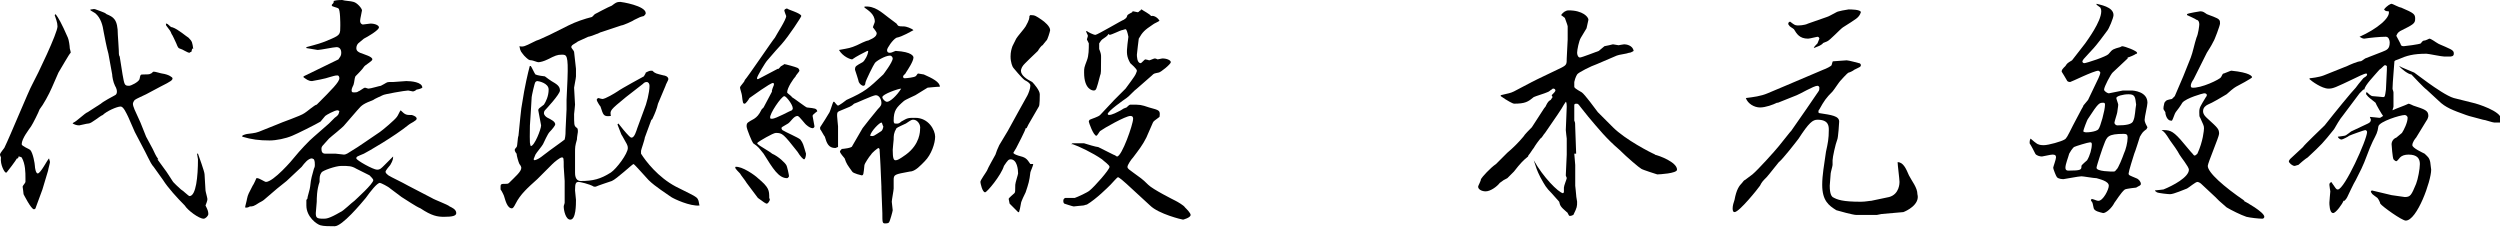
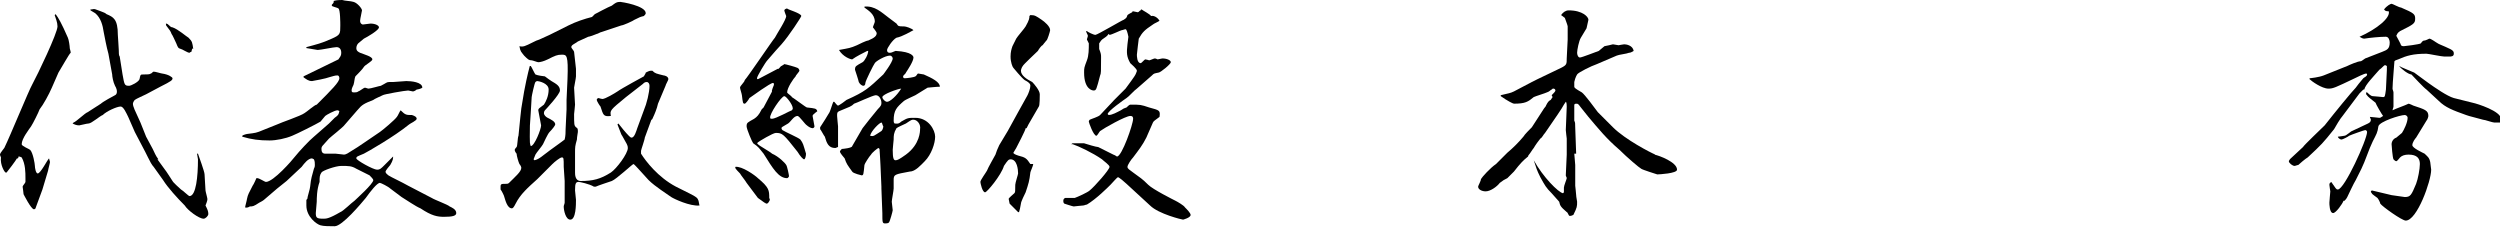
<svg xmlns="http://www.w3.org/2000/svg" version="1.1" id="レイヤー_1" x="0px" y="0px" width="265.2px" height="24.1px" viewBox="0 0 265.2 24.1" style="enable-background:new 0 0 265.2 24.1;" xml:space="preserve">
  <g>
    <path d="M6.2,7.7L5.5,9.3c-0.3,0.7-0.9,1.8-1.3,2.3c-0.1,0.3-0.7,1.5-0.9,1.8c-0.2,0.3-1,1.3-1,1.9c0,0.2,0.8,0.5,0.9,0.6   c0.3,0.3,0.5,1.5,0.5,1.7c0,0.2,0.1,0.8,0.3,0.8c0.3,0,1-1.4,1.2-1.6c0.1,0.3,0.1,0.4,0.1,0.4c0,0.1-0.2,0.8-0.2,0.9l-0.6,2   c-0.1,0.3-0.6,1.6-0.7,1.9c0,0.1-0.1,0.2-0.2,0.2c-0.3,0-1.1-1.6-1.1-1.6c0-0.1-0.1-0.8-0.1-0.8c0-0.1,0.3-0.4,0.3-0.5   c0-0.1,0-0.2,0-0.4c0-0.6,0-1.5-0.4-2.2c0,0-0.2-0.1-0.3-0.1S2,16.7,1.9,16.8H1.8c-0.1,0.2-1,1.4-1.1,1.5c0,0,0,0-0.1,0   S0,17.5,0.1,16.7C0,16.5,0,16.4,0,16.4c0-0.2,0.5-0.7,0.5-0.8C1,14.6,3.1,9.5,3.4,9C4,7.9,6.1,3.5,6.1,2.8c0-0.4-0.2-0.9-0.3-1.2   l0.1-0.1C6.2,1.9,6.5,2.4,7.2,4c0.1,0.2,0.2,0.9,0.2,1.1H7.4c0,0.1,0.1,0.3,0.1,0.5C7.4,5.6,6.4,7.4,6.2,7.7z M21.6,23.2   c-0.5,0-1.7-0.9-2-1.4c-0.8-0.8-1.8-1.9-2.3-2.7l-1-1.4c-0.2-0.2-0.4-0.6-0.6-1l-0.3-0.6L14.3,14c-0.1-0.2-0.6-1.4-0.7-1.6   c-0.2-0.4-0.5-1.1-0.8-1.1c-0.4,0-1.5,0.5-1.9,0.9c-0.3,0.1-1.2,0.9-1.5,0.9c-0.2,0-0.9,0.2-1,0.2c-0.3,0-0.5-0.1-0.7-0.2l0.1-0.1   c0.3-0.1,1.2-1,1.5-1.1l1.4-0.9c0.2-0.2,1.3-0.8,1.5-0.9c0.2-0.1,0.2-0.3,0.2-0.4c0-0.3-0.2-0.6-0.2-0.6c-0.2-0.4-0.3-1-0.3-1.2   l-0.4-2.2C11.3,5,11.1,3.9,11,3.4c-0.1-0.7-0.3-1.5-0.9-2L9.6,1.1V1L9.7,1c0.4-0.1,0.4,0,1,0.2c0.3,0.1,0.5,0.2,0.6,0.3   c0.7,0.3,1.2,0.5,1.2,2.2c0,0.2,0.1,1.3,0.1,1.6c0,0.3,0,0.6,0.1,0.7L13,7.9c0.2,1.1,0.2,1.2,0.7,1.2c0.2,0,1-0.4,1.1-0.7   c0.1-0.5,0.1-0.5,0.4-0.5c0.4,0,0.7,0,0.8-0.1c0.1,0,0.2-0.2,0.3-0.2c0.2,0,0.8,0.2,0.9,0.2c0.7,0.1,1.1,0.4,1.1,0.5   c0,0.2-0.1,0.3-1.3,0.9L15.5,10c-0.2,0.1-1.1,0.5-1.2,0.6c-0.1,0.1-0.2,0.3-0.2,0.4c0,0.3,0.2,0.7,0.8,2l0.6,1.5   c0.1,0.2,0.6,1.1,0.7,1.3c0.2,0.4,0.3,0.7,0.6,1.1h-0.1l0.8,1.1c0.1,0.1,0.6,0.9,0.8,1.2c0.1,0.2,0.8,0.8,0.9,0.9   c0.2,0.1,0.8,0.7,0.9,0.7c0.7,0,0.9-2.1,0.9-3.9c0-0.1-0.1-0.5-0.1-0.6H21c0.1,0.3,0.7,1.9,0.7,2.2c0,0.2,0.1,1.5,0.1,1.7   c0,0.1,0.2,0.8,0.2,0.9c0,0.1,0,0.2-0.2,0.7c0.2,0.4,0.3,0.6,0.3,0.9C22.1,22.9,21.8,23.2,21.6,23.2z M20.3,5.5   c-0.1,0-0.2,0.1-0.2,0.1c-0.2,0-0.8-0.4-0.9-0.4c-0.3-0.1-0.3-0.1-0.5-0.6c-0.1-0.2-0.4-0.9-0.5-1c-0.1-0.3-0.2-0.4-0.5-0.8   c-0.1-0.1-0.1-0.2-0.1-0.3c0.3,0,0.4,0.4,0.7,0.4c0.6,0.2,1.5,1,1.7,1.1c0.4,0.4,0.4,0.5,0.5,1.2C20.4,5.1,20.4,5.1,20.3,5.5z" />
    <path d="M45.8,21c0.3,0.2,1.7,0.7,1.9,0.9c0.2,0.1,0.7,0.3,0.7,0.7c0,0.3-0.4,0.4-1.3,0.4c-0.7,0-1.3-0.1-2.5-0.9   c-0.5-0.2-1.5-0.9-2-1.2L41.4,20c-0.2-0.2-1-0.6-1.1-0.6c-0.3,0-1,0.9-1.5,1.6c-0.5,0.6-2.5,3-3.3,3c-0.5,0-1.2,0-1.5-0.1   c-0.4-0.1-1.5-0.9-1.5-2.1c0-0.3,0-0.4,0-0.6l0.1-0.1c0-0.2,0.3-1.1,0.3-1.3c0.1-1,0.2-1.1,0.4-1.9c0.1-0.2,0.1-0.3,0.1-0.4   c0-0.2,0-0.4-0.1-0.6c0,0-0.2-0.1-0.2-0.1c-0.4,0-0.8,0.5-1.1,0.9c-0.1,0.1-1.4,1.3-1.6,1.5c-0.9,0.7-1,0.8-2.4,2   c0,0-0.1,0.1-0.5,0.3c-0.6,0.4-0.7,0.4-1,0.4C26.2,22.1,26,22,26,22c0-0.1,0.2-0.8,0.2-0.9c0.1-0.5,0.2-0.6,0.6-1.4   c0.1-0.1,0.4-0.8,0.4-0.8c0.1,0,0.1,0,0.1,0c0.2,0,0.8,0.4,0.9,0.4c0.8,0,2.8-2.3,3.1-2.7c0.4-0.5,1.5-1.7,2-2.1l1.6-1.4   c0.1-0.1,0.5-0.5,0.6-0.6c0.4-0.3,0.4-0.3,0.5-0.7c0,0-0.1-0.1-0.2-0.1c-0.3,0-1.2,0.5-1.3,0.6c-0.1,0.1-0.4,0.5-0.5,0.6   c-0.5,0.3-2.5,1.3-3,1.5c-0.7,0.3-1.7,0.5-2.4,0.5c-1.1,0-1.9-0.1-2.9-0.4v-0.1c0.1-0.1,0.5-0.2,0.6-0.2c0.8-0.1,0.9-0.1,1.6-0.4   l1.5-0.6c0.4-0.2,2.5-0.9,2.9-1.2c0.2-0.1,1.1-0.9,1.3-0.9C35.2,9.5,36,8.7,36,8.3C36,8.1,35.9,8,35.8,8c-0.3,0-0.5,0.1-0.9,0.2   c-0.2,0.1-1.7,0.4-1.8,0.4c-0.4,0-0.6-0.2-0.9-0.4l0-0.1l3.7-1.8c0.1-0.2,0.3-0.3,0.3-0.7c0-0.4-0.2-0.6-0.5-0.6   c-0.3,0-1.7,0.3-2,0.3c-0.1,0-0.5-0.1-1.2-0.2l0-0.1c1.1-0.3,1.6-0.4,2.7-0.9c0.9-0.4,0.9-0.5,0.9-1.4c0-0.2,0-1.7-0.2-1.8   c-0.1-0.1-0.7-0.2-0.7-0.3c0,0,0-0.1,0-0.1c0.2-0.2,0.2-0.2,0.2-0.4C35.7,0,36.1,0,36.3,0c0.3,0.1,0.9,0.1,1.2,0.2   c0.4,0.1,0.9,0.7,0.9,0.9c0,0.1-0.2,0.9-0.2,1.1c0,0.3,0.2,0.4,0.3,0.4s0.7-0.1,0.8-0.1c0.5,0,0.9,0.2,0.9,0.4c0,0.3-1.2,1-1.6,1.2   c-0.1,0.1-0.5,0.4-0.6,0.5c-0.1,0.1-0.2,0.3-0.2,0.5c0,0.3,0.2,0.4,0.4,0.5c0.5,0.2,1.3,0.4,1.3,0.7c0,0.2-0.8,0.6-0.9,0.8   c-0.1,0.2-0.8,0.9-0.9,1c-0.1,0.2-0.1,0.6-0.2,0.9c-0.2,0.4-0.2,0.5-0.2,0.6c0,0.2,0.1,0.2,0.3,0.2c0.1,0,0.3,0,0.4-0.1   c0.1,0,0.6-0.4,0.7-0.4s0.3,0.1,0.4,0.1c0.2,0,1.2-0.3,1.3-0.3C41,8.8,41,8.7,41.3,8.7c0.1,0,0.4,0,0.4,0c0.2,0,1.2-0.1,1.4-0.1   c0.5,0,1.7,0.1,1.7,0.7c-0.1,0.1-0.5,0.2-0.6,0.2c-0.1,0.1-0.3,0.2-0.4,0.2c-0.1,0-0.4-0.1-0.5-0.1c-0.3,0-2.6,0.4-2.7,0.5   c-0.2,0.1-0.9,0.4-1,0.5c-1,0.4-1.2,0.5-1.7,1.1l-1.3,1.5c-0.2,0.3-1.5,1.3-1.7,1.5c-0.7,0.8-0.8,0.8-0.8,1.1   c0,0.3,0.1,0.5,0.4,0.5c0.2,0,1,0,1.1,0c0.1,0,0.8,0.1,0.9,0.1c0.2,0,0.5-0.2,0.8-0.4c1-0.6,1.2-0.8,3-2c0.3-0.2,1.6-1.3,1.8-1.6   c0.1-0.1,0.3-0.6,0.4-0.7c0.5,0.5,0.6,0.5,1.2,0.5c0.3,0.1,0.5,0.2,0.5,0.4c0,0.2-0.7,0.5-0.8,0.6c-1.6,1.3-4.4,2.9-4.8,3.1   c-0.7,0.3-0.8,0.3-0.8,0.5s1.8,1.2,2.2,1.2c0.3,0,0.4-0.1,0.8-0.5c0.3-0.3,0.8-0.8,0.9-0.9c0,0.2,0,0.4-0.3,0.9   c-0.1,0.1-0.5,0.6-0.5,0.7c0,0.2,0.2,0.3,0.3,0.4c0.3,0.2,1.4,0.7,2.1,1.1L45.8,21z M37.8,17.9c-0.5-0.3-0.8-0.3-1.6-0.3   c-0.6,0-2,0.5-2.1,0.7c-0.2,0.3-0.2,0.5-0.2,1c-0.3,0.8-0.3,1.8-0.3,2.1c0,0.2-0.1,1-0.1,1.2c0,0.5,0.1,0.6,0.8,0.6   c0.3,0,0.6,0,1.8-0.7c0.3-0.1,1.2-1,1.5-1.2c0.2-0.2,2-1.8,2-2.2c0-0.1-0.3-0.4-0.4-0.5L37.8,17.9z" />
    <path d="M71.2,20.9c-0.4-0.3-1.7-1.1-2.4-1.8c-0.3-0.3-1.5-1.7-1.6-1.7c-0.1,0-1.8,1.6-2.3,1.8c-0.3,0.1-1.5,0.5-1.7,0.6h-0.2   c-0.5-0.3-1.5-0.5-1.6-0.5c-0.3,0-0.4,0.1-0.4,0.9c0,0.2,0.1,0.8,0.1,1c0,0.5,0,2.1-0.6,2.1c-0.5,0-0.7-1-0.7-1.4   c0-0.1,0.1-0.3,0.1-0.4l0-2.3c0-0.2-0.1-1.3-0.1-1.5c0-0.9,0-1-0.2-1c-0.2,0-0.8,0.5-1,0.7L57,19c-1,0.9-1.8,1.6-2.3,2.6   c-0.2,0.4-0.3,0.5-0.4,0.5c-0.5,0-0.7-0.9-0.8-1.2c0-0.1-0.3-0.7-0.4-0.8c0-0.1,0-0.2,0-0.3c0-0.3,0.1-0.3,0.6-0.3   c0.1,0,0.2,0,0.3-0.1c0.7-0.7,1.3-1.2,1.3-1.6c0-0.1-0.1-0.3-0.2-0.4c-0.1-0.2-0.3-0.9-0.3-1.1c-0.1-0.1-0.2-0.3-0.2-0.4   c0-0.1,0.2-0.3,0.2-0.3c0.1-0.1,0.1-1,0.2-1.2l0.2-2l0.1-0.9l0.3-1.8c0-0.1,0.4-2,0.6-2.7l0.1,0c0.1,0.1,0.4,0.8,0.5,0.9   c0.2,0.1,0.9,0.2,1,0.2c0.1,0.1,0.7,0.5,0.7,0.5c0.5,0.3,0.9,0.5,0.9,1c0,0.4-1.5,2-1.5,2c-0.1,0.1-0.2,0.2-0.2,0.4   c0,0.2,0.2,0.4,0.4,0.5c0.4,0.2,0.8,0.4,0.8,0.7c0,0.1-0.3,0.5-0.6,0.8c-0.2,0.2-0.6,1.1-0.7,1.3c-0.1,0.2-0.7,0.9-0.8,1.1   l-0.2,0.5l0.1,0.1c0.5-0.1,1-0.6,1.3-0.8c0.1-0.1,1.8-1.3,1.9-1.4C60,14.4,60,14,60,13.7l0.1-2.1l0-1l0.1-2.2   c0.1-2.6-0.1-2.6-0.6-2.6c-0.5,0-0.7,0.1-1.5,0.5c-0.4,0.2-0.8,0.3-1,0.3c-0.1,0-0.6-0.2-0.7-0.2c-0.3,0-0.4-0.1-0.8-0.5   c-0.3-0.4-0.4-0.4-0.5-1c0.4,0.1,0.6,0,1.4-0.4c0.4-0.2,0.4-0.2,0.7-0.3c0.2-0.1,0.9-0.4,1.1-0.5l2-1c0.8-0.4,1.7-0.7,2.5-0.9   c0,0,0.2-0.2,0.3-0.3c0,0,1.5-0.8,1.8-0.9c0.4-0.3,0.5-0.4,0.9-0.4c0.1,0,2.7,0.4,2.7,1.2c0,0.1-0.1,0.2-0.2,0.3   c-0.4,0.1-0.4,0.1-1,0.4c-0.1,0.1-1.2,0.6-1.4,0.6l-2.1,0.7c-0.1,0-0.4,0.2-0.5,0.2c-0.2,0.1-0.8,0.3-0.9,0.3   c-0.2,0.1-0.9,0.4-1.1,0.5c-0.1,0.1-0.5,0.3-0.6,0.4c0,0-0.1,0.1-0.1,0.2c0,0.1,0.3,0.4,0.3,0.5s0.2,1.7,0.2,1.8c0,0.1,0,0.8,0,0.8   c0,0.2-0.2,1.1-0.2,1.2L61,11.1c0,0.2-0.1,0.9-0.1,1c0,1.1,0,1.2,0.2,1.4c0.2,0.1,0.2,0.2,0.2,0.5c0,0.1-0.1,0.5-0.1,0.8   c-0.2,0.7-0.2,0.8-0.2,1.4v2.1c0,0.2,0,0.9,0.6,0.9c1.3,0,2.1-0.2,3.2-0.9c0.6-0.4,1.8-2,1.8-2.6c0-0.3-0.1-0.4-0.6-1.3   c-0.1-0.1-0.1-0.2-0.5-1.2l0.1-0.1c0.3,0.4,0.8,1,1.1,1.3c0.1,0.1,0.2,0.2,0.3,0.2c0.3,0,0.5-0.7,0.6-1l0.7-1.9   c0.3-0.7,0.6-1.9,0.6-2.6c0-0.2-0.1-0.4-0.3-0.4c-0.2,0-0.3,0.1-0.4,0.2l-1.8,1.4c-1.7,1.4-1.7,1.4-1.6,2c-0.8,0.1-0.8-0.1-1.1-1   c-0.1-0.1-0.4-0.6-0.4-0.7s0.1-0.2,0.2-0.2c0,0,0.3,0.1,0.4,0.1c0.3,0,1.3-0.6,1.6-0.8c0.4-0.3,2.8-1.6,2.8-1.6   c0.1-0.2,0.2-0.3,0.2-0.4c0.4-0.2,0.4-0.2,0.7-0.2c0.3,0.3,0.4,0.3,1.2,0.5c0.1,0,0.5,0.1,0.5,0.4c0,0.1-0.3,0.6-0.3,0.7L69.8,11   c-0.1,0.5-0.4,1.2-0.5,1.4c-0.1,0.2-0.1,0.3-0.2,0.3l-0.7,1.9C68.4,14.8,68,15.9,68,16c0,0.1,0,0.2,0,0.3c0.5,0.8,1.8,2.5,3.7,3.5   l1.4,0.7c0.8,0.4,0.9,0.5,1,0.8l0.1,0.5C73.2,21.9,71.5,21.1,71.2,20.9z M57,8.6c-0.1,0-0.2,0.1-0.2,0.1c-0.1,0.1-0.4,1.5-0.4,1.6   L56.3,12c-0.1,1.3-0.1,1.4-0.1,2.5c0,0.6,0,0.7,0.1,1c0.4,0,1.1-1.8,1.1-2.2c0-0.1-0.3-1.5-0.3-1.6c0-0.2,0.1-0.2,0.6-0.6   c0.2-0.3,0.5-0.9,0.5-1.6C58.2,8.8,57.1,8.6,57,8.6z" />
-     <path d="M81.5,21.5c-0.1,0.1-0.1,0.1-0.2,0.1c-0.1,0-0.1-0.1-0.2-0.1L80.4,21l-1.2-1.6c-0.1-0.2-0.6-0.8-0.7-1   c-0.1-0.1-0.5-0.5-0.5-0.6c0-0.1,0-0.1,0-0.1c0.7-0.1,2.1,0.9,2.4,1.2c1.2,1,1.2,1.3,1.2,2.1C81.7,21.2,81.7,21.2,81.5,21.5z    M86.2,12.3c0,0.1,0.2,1,0.2,1.1c0,0.1-0.1,0.2-0.2,0.2c-0.2,0-0.5-0.2-0.6-0.3c-0.2-0.1-0.8-1-1-1c-0.4,0-0.7,0.6-1,0.8   c-0.7,0.4-0.7,0.4-0.7,0.5s0.1,0.2,0.1,0.2c0.3,0.2,1.7,0.8,1.9,1c0.3,0.4,0.3,0.5,0.6,1.5c0,0.3-0.1,0.6-0.2,0.6   c-0.1,0-0.4-0.3-0.7-0.8c-1.5-1.9-1.6-2-2.3-2c-0.3,0-1.8,0.9-1.9,1c-0.1,0.1-0.1,0.1,0,0.2c0.2,0.2,1.3,0.8,1.5,1   c0.7,0.3,1.4,1,1.5,1.2c0.1,0.1,0.3,1.1,0.3,1.2c0,0-0.1,0.2-0.2,0.2c-0.9,0-1.5-1-2.5-2.6c-0.5-0.6-0.5-0.7-1.1-1.1   c-0.1-0.1-0.7-1.5-0.7-1.8c0-0.4,0.1-0.4,0.8-0.8c0.3-0.2,0.5-0.4,0.8-1c0,0,0.2-0.2,0.2-0.2l0.9-1.7C81.8,9.7,82.1,9,82.1,9   c0-0.1,0-0.2-0.1-0.2c-0.3,0-2.2,1.4-2.5,1.6C79.4,10.6,79.1,11,79,11c-0.2,0-0.2-0.1-0.3-0.9c0-0.1-0.2-0.7-0.2-0.8   c0-0.2,0.5-0.6,0.5-0.8C79.3,8.2,82,4.2,82.2,4c0.2-0.4,1.2-1.9,1.2-2.3c0,0-0.2-0.5-0.2-0.6c0-0.1,0.2-0.2,0.3-0.2   C83.5,1,85,1.4,85,1.7c0,0.1-1.3,2.1-2.1,3c-0.2,0.2-0.9,1-1.5,1.7c-0.2,0.2-1.1,1.7-1.1,1.9c0,0.1,0.1,0.1,0.1,0.1l0.2-0.1l1.9-1   C82.6,7.4,82.8,7,82.9,7c0.2-0.1,0.3-0.2,0.3-0.2c0.1,0,1.2,0.3,1.4,0.4c0.2,0.1,0.2,0.3,0.2,0.3c0,0.1-0.4,0.5-0.4,0.6   c-0.2,0.2-0.9,1.2-0.9,1.7c0,0.1,0.5,0.4,0.5,0.5c0.2,0.1,1.5,1.1,1.6,1.1c0.9,0.1,1,0.1,1.1,0.4C86.3,12.1,86.2,12.2,86.2,12.3z    M83.2,10.2c-0.3,0-1.6,1.9-1.5,2.3c0,0.1,0.1,0.1,0.2,0.1c0.4,0,2-0.9,2.1-0.9c0.1-0.1,0.1-0.2,0.1-0.2   C84.1,11.1,83.4,10.2,83.2,10.2z M98.4,9.3c-0.2,0.1-1.1,0.7-1.3,0.8c-0.2,0.1-1.1,0.5-1.2,0.6c-0.8,0.7-1.1,1-1.1,2.1   c0,0.1,0,0.2,0.1,0.3c0.2,0,0.4,0.1,0.7-0.2c0.7-0.4,0.7-0.4,1.5-0.4c1.4,0,2.1,1.3,2.1,2s-0.4,1.9-1.1,2.6c-0.4,0.4-1,1.1-1.6,1.1   c-1.6,0.3-1.7,0.3-1.7,0.9c0,0.2,0,0.8,0,0.9c0,0.2-0.2,1.2-0.2,1.4c0,0.1,0.1,0.8,0.1,0.9c0,0.1-0.3,1.2-0.4,1.3   c-0.1,0.1-0.3,0.1-0.4,0.1c-0.3,0-0.3-0.1-0.3-1.1l-0.1-2.6l0-0.2l-0.1-2.3c0-0.3-0.1-1.6-0.1-1.7c0,0-0.1-0.1-0.1-0.1   c-0.1,0-0.7,0.5-0.8,0.7c-0.2,0.2-0.7,1-0.7,1.1c-0.1,1-0.1,1.1-0.3,1.1c0,0-0.9-0.2-1-0.4c-0.5-0.7-0.6-0.8-0.8-1.4   c-0.1-0.1-0.5-0.6-0.5-0.7c0-0.1,0.1-0.2,0.2-0.3c0.1,0,1.1-0.1,1.1-0.3l1.1-1.9c0.3-0.4,1.1-1.4,1.6-2c0.4-0.4,0.4-0.5,0.4-0.7   c0-0.3-0.2-0.8-0.6-0.8c-0.3,0-2.2,0.9-2.3,0.9c-0.3,0.3-0.4,0.3-1.6,0.8c-0.2,0.1-0.2,0.2-0.2,0.5c0,0.2,0.1,1,0.1,1.1   c0,0.2,0,2,0,2.2c-0.1,0-0.2,0.1-0.3,0.1c-0.7,0-0.9-0.5-1.1-1.2c-0.1-0.1-0.4-0.7-0.5-0.8v-0.2c0.2-0.3,0.9-1.4,1-1.6   c0.1-0.2,0.3-0.9,0.4-1.1l0.1,0c0.1,0.1,0.3,0.4,0.4,0.4c0.1,0,0.8-0.5,0.9-0.6c2-0.9,2.3-1.2,3.9-2.7c0,0,1-1.3,1-1.7   c0-0.1-0.1-0.3-0.3-0.3c-0.5,0-1.5,0.6-1.6,0.8c-0.1,0.1-1,1.9-1,2.1c0,0.2-0.1,0.3-0.2,0.3c-0.2,0-0.4-0.2-0.5-0.4   c0-0.1-0.4-1.3-0.4-1.3c0-0.4,0.1-0.4,0.8-0.8c0.2-0.1,0.6-0.8,0.6-1.2H92c-0.4,0.2-1.2,0.6-1.6,0.9c-0.2,0-1-0.3-1.4-1   c1.1-0.2,1.2-0.2,1.9-0.5c0.2-0.1,1-0.5,1.2-0.5c0.7-0.3,0.9-0.5,0.9-0.8c0-0.1-0.4-0.6-0.4-0.6c0-0.1,0.2-0.5,0.2-0.6   c0-0.8-0.7-1.2-1.1-1.5V0.7c1.1-0.1,1.8,0.6,2.6,1.2c0.1,0.1,0.7,0.5,0.8,0.6c0.2,0.3,0.2,0.3,0.8,0.3c0.2,0,0.8,0.2,1,0.4   c-0.2,0.1-1.2,0.7-1.8,0.8c-0.4,0.2-1,1.1-1,1.3c0,0.1,0,0.3,0.3,0.3c0.2,0,0.3-0.1,0.6-0.2c1.8,0.1,1.9,0.6,1.9,0.7   c0,0.4-0.6,1.3-0.8,1.6c0,0.1-0.3,0.3-0.3,0.4c0,0.2,0.1,0.2,0.2,0.2c0.2,0,1-0.1,1.1-0.2c0.1,0,0.2-0.3,0.3-0.3   c0.1,0,0.5,0.1,0.6,0.1c0.9,0.4,1.7,0.8,1.7,1.3C99.3,9.2,98.5,9.3,98.4,9.3z M93.5,13c-0.2,0-1.1,0.9-1.2,1.4   c0.4,0.1,0.4,0,1.2-0.5c0.2-0.2,0.2-0.5,0.2-0.5C93.6,13.3,93.6,13,93.5,13z M95.6,9.4c-0.3,0-2,0.6-2,0.9c0,0.2,0.3,0.5,0.5,0.5   C94.4,10.8,95.1,10.2,95.6,9.4L95.6,9.4z M96.9,12.7c-0.2,0-0.2,0-0.8,0.4c-0.2,0.1-0.9,0.4-1,0.5c-0.3,0.5-0.3,0.8-0.3,1.2   c0,0.1-0.1,0.9-0.1,1.1c0,0.9,0.1,1.1,0.3,1.1s0.4-0.1,1.1-0.6c1.5-1.1,1.5-2.5,1.5-2.7C97.7,13.2,97.3,12.7,96.9,12.7z" />
+     <path d="M81.5,21.5c-0.1,0.1-0.1,0.1-0.2,0.1c-0.1,0-0.1-0.1-0.2-0.1L80.4,21l-1.2-1.6c-0.1-0.2-0.6-0.8-0.7-1   c-0.1-0.1-0.5-0.5-0.5-0.6c0-0.1,0-0.1,0-0.1c0.7-0.1,2.1,0.9,2.4,1.2c1.2,1,1.2,1.3,1.2,2.1C81.7,21.2,81.7,21.2,81.5,21.5z    M86.2,12.3c0,0.1,0.2,1,0.2,1.1c0,0.1-0.1,0.2-0.2,0.2c-0.2,0-0.5-0.2-0.6-0.3c-0.2-0.1-0.8-1-1-1c-0.4,0-0.7,0.6-1,0.8   c-0.7,0.4-0.7,0.4-0.7,0.5s0.1,0.2,0.1,0.2c0.3,0.2,1.7,0.8,1.9,1c0.3,0.4,0.3,0.5,0.6,1.5c0,0.3-0.1,0.6-0.2,0.6   c-0.1,0-0.4-0.3-0.7-0.8c-1.5-1.9-1.6-2-2.3-2c-0.3,0-1.8,0.9-1.9,1c-0.1,0.1-0.1,0.1,0,0.2c0.2,0.2,1.3,0.8,1.5,1   c0.7,0.3,1.4,1,1.5,1.2c0.1,0.1,0.3,1.1,0.3,1.2c0,0-0.1,0.2-0.2,0.2c-0.9,0-1.5-1-2.5-2.6c-0.5-0.6-0.5-0.7-1.1-1.1   c-0.1-0.1-0.7-1.5-0.7-1.8c0-0.4,0.1-0.4,0.8-0.8c0.3-0.2,0.5-0.4,0.8-1c0,0,0.2-0.2,0.2-0.2l0.9-1.7C81.8,9.7,82.1,9,82.1,9   c0-0.1,0-0.2-0.1-0.2c-0.3,0-2.2,1.4-2.5,1.6C79.4,10.6,79.1,11,79,11c-0.2,0-0.2-0.1-0.3-0.9c0-0.1-0.2-0.7-0.2-0.8   c0-0.2,0.5-0.6,0.5-0.8C79.3,8.2,82,4.2,82.2,4c0.2-0.4,1.2-1.9,1.2-2.3c0,0-0.2-0.5-0.2-0.6c0-0.1,0.2-0.2,0.3-0.2   C83.5,1,85,1.4,85,1.7c0,0.1-1.3,2.1-2.1,3c-0.2,0.2-0.9,1-1.5,1.7c-0.2,0.2-1.1,1.7-1.1,1.9c0,0.1,0.1,0.1,0.1,0.1l0.2-0.1l1.9-1   C82.6,7.4,82.8,7,82.9,7c0.2-0.1,0.3-0.2,0.3-0.2c0.1,0,1.2,0.3,1.4,0.4c0.2,0.1,0.2,0.3,0.2,0.3c0,0.1-0.4,0.5-0.4,0.6   c-0.2,0.2-0.9,1.2-0.9,1.7c0,0.1,0.5,0.4,0.5,0.5c0.2,0.1,1.5,1.1,1.6,1.1c0.9,0.1,1,0.1,1.1,0.4C86.3,12.1,86.2,12.2,86.2,12.3z    M83.2,10.2c-0.3,0-1.6,1.9-1.5,2.3c0,0.1,0.1,0.1,0.2,0.1c0.4,0,2-0.9,2.1-0.9c0.1-0.1,0.1-0.2,0.1-0.2   C84.1,11.1,83.4,10.2,83.2,10.2z M98.4,9.3c-0.2,0.1-1.1,0.7-1.3,0.8c-0.2,0.1-1.1,0.5-1.2,0.6c-0.8,0.7-1.1,1-1.1,2.1   c0,0.1,0,0.2,0.1,0.3c0.2,0,0.4,0.1,0.7-0.2c0.7-0.4,0.7-0.4,1.5-0.4c1.4,0,2.1,1.3,2.1,2s-0.4,1.9-1.1,2.6c-0.4,0.4-1,1.1-1.6,1.1   c-1.6,0.3-1.7,0.3-1.7,0.9c0,0.2,0,0.8,0,0.9c0,0.2-0.2,1.2-0.2,1.4c0,0.1,0.1,0.8,0.1,0.9c0,0.1-0.3,1.2-0.4,1.3   c-0.1,0.1-0.3,0.1-0.4,0.1c-0.3,0-0.3-0.1-0.3-1.1l-0.1-2.6l0-0.2l-0.1-2.3c0-0.3-0.1-1.6-0.1-1.7c0,0-0.1-0.1-0.1-0.1   c-0.1,0-0.7,0.5-0.8,0.7c-0.2,0.2-0.7,1-0.7,1.1c-0.1,1-0.1,1.1-0.3,1.1c0,0-0.9-0.2-1-0.4c-0.5-0.7-0.6-0.8-0.8-1.4   c-0.1-0.1-0.5-0.6-0.5-0.7c0-0.1,0.1-0.2,0.2-0.3c0.1,0,1.1-0.1,1.1-0.3l1.1-1.9c0.3-0.4,1.1-1.4,1.6-2c0.4-0.4,0.4-0.5,0.4-0.7   c0-0.3-0.2-0.8-0.6-0.8c-0.3,0-2.2,0.9-2.3,0.9c-0.3,0.3-0.4,0.3-1.6,0.8c-0.2,0.1-0.2,0.2-0.2,0.5c0,0.2,0.1,1,0.1,1.1   c0,0.2,0,2,0,2.2c-0.1,0-0.2,0.1-0.3,0.1c-0.7,0-0.9-0.5-1.1-1.2c-0.1-0.1-0.4-0.7-0.5-0.8v-0.2c0.2-0.3,0.9-1.4,1-1.6   c0.1-0.2,0.3-0.9,0.4-1.1l0.1,0c0.1,0.1,0.3,0.4,0.4,0.4c0.1,0,0.8-0.5,0.9-0.6c2-0.9,2.3-1.2,3.9-2.7c0,0,1-1.3,1-1.7   c0-0.1-0.1-0.3-0.3-0.3c-0.5,0-1.5,0.6-1.6,0.8c-0.1,0.1-1,1.9-1,2.1c0,0.2-0.1,0.3-0.2,0.3c-0.2,0-0.4-0.2-0.5-0.4   c0-0.1-0.4-1.3-0.4-1.3c0-0.4,0.1-0.4,0.8-0.8c0.2-0.1,0.6-0.8,0.6-1.2H92c-0.4,0.2-1.2,0.6-1.6,0.9c-0.2,0-1-0.3-1.4-1   c1.1-0.2,1.2-0.2,1.9-0.5c0.2-0.1,1-0.5,1.2-0.5c0.7-0.3,0.9-0.5,0.9-0.8c0-0.1-0.4-0.6-0.4-0.6c0-0.1,0.2-0.5,0.2-0.6   c0-0.8-0.7-1.2-1.1-1.5V0.7c1.1-0.1,1.8,0.6,2.6,1.2c0.1,0.1,0.7,0.5,0.8,0.6c0.2,0.3,0.2,0.3,0.8,0.3c0.2,0,0.8,0.2,1,0.4   c-0.2,0.1-1.2,0.7-1.8,0.8c-0.4,0.2-1,1.1-1,1.3c0,0.1,0,0.3,0.3,0.3c0.2,0,0.3-0.1,0.6-0.2c1.8,0.1,1.9,0.6,1.9,0.7   c0,0.4-0.6,1.3-0.8,1.6c0,0.1-0.3,0.3-0.3,0.4c0,0.2,0.1,0.2,0.2,0.2c0.2,0,1-0.1,1.1-0.2c0.1,0,0.2-0.3,0.3-0.3   c0.1,0,0.5,0.1,0.6,0.1c0.9,0.4,1.7,0.8,1.7,1.3C99.3,9.2,98.5,9.3,98.4,9.3z M93.5,13c-0.2,0-1.1,0.9-1.2,1.4   c0.4,0.1,0.4,0,1.2-0.5c0.2-0.2,0.2-0.5,0.2-0.5C93.6,13.3,93.6,13,93.5,13z M95.6,9.4c-0.3,0-2,0.6-2,0.9c0,0.2,0.3,0.5,0.5,0.5   C94.4,10.8,95.1,10.2,95.6,9.4L95.6,9.4M96.9,12.7c-0.2,0-0.2,0-0.8,0.4c-0.2,0.1-0.9,0.4-1,0.5c-0.3,0.5-0.3,0.8-0.3,1.2   c0,0.1-0.1,0.9-0.1,1.1c0,0.9,0.1,1.1,0.3,1.1s0.4-0.1,1.1-0.6c1.5-1.1,1.5-2.5,1.5-2.7C97.7,13.2,97.3,12.7,96.9,12.7z" />
    <path d="M106.9,13.9l1.1-2l1-1.8c0.1-0.2,0.3-0.7,0.3-1c0-0.1,0-0.3-0.6-0.6c-0.3-0.2-1.2-1.3-1.2-1.3c-0.1-0.1-0.3-0.6-0.3-1.2   c0-0.5,0.1-0.8,0.2-1.1l0.4-0.8c0.1-0.2,0.9-1.1,1-1.3c0.4-0.7,0.4-0.9,0.4-1.1l0.1-0.1c0.5,0,0.6,0.1,1.2,0.5   c0.3,0.2,0.9,0.7,0.9,1.1c0,0.1-0.3,1.1-0.4,1.1c-0.1,0.1-0.4,0.5-0.4,0.5c-0.1,0-0.4,0.4-0.5,0.6c-0.2,0.2-1.6,1.5-1.6,1.6   c-0.1,0.1-0.2,0.4-0.2,0.5c0,0.5,0.6,0.9,1.2,1.2c0.2,0.2,0.8,0.9,0.8,1.3c0,0.2,0,1.2-0.1,1.3l-1.1,1.9l-0.2,0.4l-0.1,0   c0,0.2-0.9,1.9-1,2.1c0,0-0.3,0.5-0.3,0.5c0,0.1,0.2,0.2,0.5,0.3c0.8,0.2,0.9,0.3,1.3,0.9h0.3c0,0.2-0.3,0.8-0.3,0.9   c-0.1,0.9-0.2,1.2-0.5,2.1c-0.1,0.2-0.5,1-0.5,1.2c-0.1,0.5-0.1,0.6-0.2,0.9l-0.1,0l-0.9-0.9c0-0.1-0.1-0.4-0.1-0.5   c0-0.1,0.5-0.5,0.6-0.6c0.1-0.1,0.1-0.2,0.1-0.9c0-0.2,0.3-1.1,0.3-1.2c0-0.4-0.1-1.5-0.8-1.5c-0.2,0-0.3,0.1-0.7,0.7   c-0.3,1-1.8,2.8-2,2.8c-0.3,0-0.5-1-0.5-1.1c0-0.2,0.6-1,0.7-1.2c0.1-0.3,0.8-1.5,0.9-1.7c0.1-0.3,0.2-0.6,0.4-1L106.9,13.9z    M113.6,15.3c0.1,0,0.1-0.1,0.2-0.1c0.1,0,1.1,0,1.2,0c0.3,0.1,1.3,0.4,1.5,0.4l1.6,0.8c0.3,0.1,0.3,0.2,0.4,0.2   c0.5,0,1.7-3.4,1.7-4c0-0.1,0-0.3-0.3-0.3c-0.5,0-2.8,1.3-3.2,1.6c-0.1,0.1-0.3,0.5-0.4,0.5c-0.3,0-0.8-1.4-0.8-1.5   c0,0,0-0.1,0.1-0.2c0.2-0.1,0.9-0.3,1.1-0.5l1.5-1.6l1.2-1.2c0.2-0.3,1-1.3,1.1-1.6c0.1-0.2,0.1-0.3,0.1-0.3c0-0.2-0.6-0.7-0.7-0.8   c-0.4-0.7-0.4-1.1-0.3-2l0.1-0.8c-0.1-0.5-0.2-0.8-0.3-0.8c-0.1,0-0.3,0.1-0.4,0.1c-0.1,0-1.1,0.5-1.3,0.5l-0.1-0.1   c-0.2,0.3-0.3,0.3-0.7,0.6c-0.1,0.1-0.1,0.1-0.3,0.4c0,0.2,0,0.4,0,0.6c0.2,0.5,0.2,0.6,0.2,0.9c0,1.5,0,1.7-0.1,1.9   c-0.4,1.5-0.4,1.6-0.7,1.6c-0.1,0-1-0.1-1-1.9c0-0.5,0-0.5,0.3-1.3c0.2-0.5,0.2-1.2,0.2-1.8l-0.2-0.4c0-0.1,0.1-0.3,0.1-0.4   c0-0.1-0.1-0.2-0.2-0.5l0.1,0c0.1,0.1,0.7,0.4,0.9,0.4c0.2,0,2.9-1.6,3-1.6c0.3-0.2,0.3-0.2,0.4-0.5c0.1-0.1,0.5-0.3,0.5-0.3   c0,0,0-0.1,0.1-0.1c0.1,0,0.4,0.1,0.5,0.1s0.2-0.2,0.3-0.2c0-0.1,0.1-0.1,0.1-0.1c0.1,0.1,0.9,0.5,1,0.7c0.4-0.1,0.8,0.3,0.9,0.5   c-0.1,0.1-0.6,0.3-0.7,0.4c-0.9,0.6-1.1,0.8-1.5,1.5l-0.1,0.8c0,0.1-0.1,0.8-0.1,0.9c0,0.1,0,0.9,0.4,0.9c0.1,0,0.4-0.4,0.5-0.4   c0.1,0,0.4,0.1,0.4,0.1c0.1,0,0.5-0.2,0.6-0.2c0.1,0,0.3,0.1,0.3,0.1c0.1,0,0.4-0.1,0.5-0.1c0.5,0,0.9,0.2,0.9,0.4   c0,0.2-1.1,1.1-1.3,1.1c-0.5,0.1-0.5,0.1-0.7,0.3l-1.6,1.4c-0.3,0.2-0.8,0.8-1.1,1s-2,1.4-2,1.7c0,0,0.1,0.1,0.1,0.1   c0.4,0,0.9-0.3,1.3-0.5c0.3-0.2,0.3-0.2,0.6-0.3c0.1-0.1,0.3-0.3,0.4-0.3c1.1,0,1.1,0,2,0.3c1.1,0.3,1.2,0.3,1.1,1   c-0.5,0.4-0.6,0.4-0.7,0.6l-0.7,1.6c-0.4,0.8-0.8,1.3-1.4,2.1c-0.2,0.2-0.6,0.8-0.6,1c0,0.2,0.2,0.3,0.6,0.6   c0.8,0.6,0.9,0.6,1.6,1.3c0.5,0.5,2.7,1.6,2.9,1.7c0.2,0.1,0.9,0.5,1,0.7c0.2,0.2,0.6,0.6,0.6,0.8c0,0.3-0.8,0.5-0.8,0.5   c-0.1,0-2.6-0.6-3.5-1.5H122c-1.1-1-1.2-1.1-2.5-2.3c-0.2-0.2-0.8-0.7-0.9-0.7c-0.1,0-0.5,0.5-0.8,0.8c-0.3,0.3-1.5,1.5-2.5,2.1   c-0.1,0-0.3,0.1-0.4,0.1c-0.2,0-0.9,0.1-1,0.1s-1-0.3-1-0.3c0,0-0.1-0.1-0.1-0.2l0-0.1l0-0.1C112.9,21,113,21,113,21h1   c0.3-0.1,1.4-0.6,1.6-0.8c0.5-0.4,2.1-2.2,2.1-2.5c0-0.2-0.6-0.6-0.8-0.8c-1-0.7-2.5-1.4-3.1-1.6L113.6,15.3z" />
    <path d="M169.4,6.8c-0.6,0.2-2,0.9-2.1,1.1c0,0-0.2,0.3-0.3,0.8c0,0.1,0,0.4,0,0.5c0,0.1,0.1,0.2,0.8,0.6c0.3,0.2,1.4,1.7,1.7,2.1   l1.6,1.6c1.3,1.3,4,2.7,4.5,2.9l-0.1,0c0.5,0.1,2.4,0.8,2.4,1.6c0,0.4-1.9,0.5-2.1,0.5c0,0-1.6-0.5-1.7-0.6c-0.2-0.1-1.5-1.2-2.3-2   c-1.4-1.2-2.2-2.2-3.3-3.5l-0.8-1c-0.3-0.4-0.3-0.4-0.5-0.4c-0.2,0-0.2,0.1-0.2,0.2c0,0.2,0,1.3,0,1.6c0.1,0.2,0.1,0.3,0.1,0.7   s0.1,2.4,0.1,2.8H167c0,0.1,0.1,1.1,0.1,1.2l0,2.2c0,0.1,0.1,0.8,0.1,1c0,0.2,0.1,0.6,0.1,0.7c0,0.5,0,0.6-0.4,1.4   c-0.2,0.1-0.3,0.1-0.3,0.1h-0.1c-0.1,0-0.2-0.4-0.3-0.4c-0.7-0.6-0.7-0.7-0.8-1.1c-0.1-0.1-0.7-0.8-0.8-0.9   c-0.6-0.6-0.7-0.8-1.2-1.7c-0.4-0.8-0.4-0.9-0.7-1.8c1,1.8,2.6,3.4,3.1,3.5l0.1-0.1c0-0.1,0-0.4,0-0.5c0-0.2,0.3-0.9,0.3-1   c0-0.1-0.1-0.2-0.1-0.3l0.1-2.2c0-0.5,0-1.1,0-1.7c0,0-0.1-0.8-0.1-0.9c0-0.3,0.1-2.1,0.1-2.5c0-0.5-0.1-0.5-0.1-0.5   c0,0-0.2,0.3-0.2,0.3c-0.2,0.4-0.9,1.4-2,3c-0.2,0.2-0.3,0.5-0.5,0.6c-0.1,0.1-0.6,0.8-0.7,1c-0.1,0.1-0.4,0.6-0.5,0.7   c-0.1,0.1-0.1,0.2-0.1,0.2c-0.5,0.4-0.8,0.7-1.5,1.6c-0.1,0.1-0.6,0.6-0.7,0.7c-0.4,0.2-0.4,0.2-0.8,0.5c-0.3,0.4-1,0.9-1.5,0.9   c-0.4,0-0.8-0.2-0.8-0.5c0-0.1,0.3-0.6,0.3-0.8c0.1-0.2,1-1.2,1.6-1.6l1.2-1.2c0.6-0.5,1.2-1.1,1.7-1.7c0.1-0.2,0.7-0.8,0.9-1   l1.1-1.7c0.3-0.5,0.4-0.5,0.4-0.6c0.2-0.4,0.3-0.5,0.5-0.6l0.2-0.3l-0.1-0.2c0.2-0.2,0.4-0.4,0.4-0.5s-0.1-0.2-0.2-0.2   c-0.1,0-0.1,0-0.2,0.1c-0.2,0.1-0.2,0.2-0.5,0.3c-0.2,0.1-1.2,0.4-1.4,0.5c-0.6,0.5-0.9,0.7-2.1,0.7c-0.1,0-0.7-0.3-1.4-0.8l0-0.1   c0.8-0.2,1-0.2,1.4-0.4l1.9-1l0.6-0.3l2.5-1.2c0.6-0.3,0.6-0.4,0.6-1c0-0.3,0.1-1.7,0.1-2V2.8c0-0.1-0.2-0.6-0.3-0.9l-0.4-0.3   c0.2-0.3,0.5-0.5,0.8-0.5c1.5,0,2.1,0.7,2.1,1c0,0-0.2,0.9-0.2,0.9L167.7,4c-0.2,0.3-0.4,1.3-0.4,1.6c0,0.2,0.1,0.5,0.3,0.5   c0.2,0,1.7-0.6,2-0.7c0.1-0.1,0.5-0.4,0.6-0.5c0.1,0,0.9-0.2,0.9-0.2c0.1,0,0.5,0.1,0.6,0.1c0,0,0.5-0.1,0.6-0.1   c0.2,0,0.9,0.1,1,0.7c-0.2,0.1-0.3,0.2-0.5,0.2c-0.2,0.1-1.1,0.2-1.3,0.3L169.4,6.8z" />
-     <path d="M201.9,22.5l-2.3,0.2l-0.5,0.1l-2.2,0c-0.3,0-1.8-0.4-2.1-0.5c-0.8-0.5-1.5-1-1.5-2.7c0-1,0.2-2.1,0.4-3.5   c0.2-0.9,0.3-1.4,0.3-2.3c0-0.4,0-1.1-1.2-1.1c-0.5,0-0.9,0.3-2,2c-0.3,0.4-1.7,2.2-2.1,2.5c-0.1,0.1-1.1,1.4-1.3,1.6   c-0.4,0.4-0.5,0.5-0.7,0.9c-0.2,0.3-2.2,2.8-2.7,2.8c-0.2,0-0.2-0.3-0.2-0.4c0-0.3,0.1-0.6,0.2-0.9c0.2-1.1,0.5-1.5,0.8-1.8   c0.1-0.1,0.2-0.3,0.3-0.3c0.1-0.1,0.7-0.5,0.8-0.6c0.6-0.5,2.4-2.5,2.8-3l1.2-1.5l0.1-0.1l1.6-2.3l1.3-1.9c0.1-0.1,0.1-0.3,0.1-0.4   s-0.1-0.2-0.2-0.2c-0.4,0-1.9,0.9-2.2,1l-2,0.8h-0.1c-0.4,0.2-1.2,0.5-1.8,0.5c-0.6,0-1.3-0.4-1.5-1c0.8-0.1,1.6-0.2,2.3-0.5   l1.9-0.8l4-1.7c0.3-0.1,0.9-0.4,0.9-0.5c0.1-0.4,0.1-0.4,0.2-0.4c0.2,0,1.2-0.1,1.4-0.1c0.2,0,1.3,0.3,1.3,0.3   c0.1,0,0.2,0.1,0.2,0.2c0,0.2-0.1,0.2-0.7,0.5c-0.1,0.1-0.5,0.3-0.6,0.3c-0.2,0.1-0.8,0.8-0.9,0.9c-0.1,0.1-0.7,1-0.8,1.1   c-0.7,0.7-0.9,1-1.4,1.9c-0.1,0.1-0.1,0.2-0.1,0.2c0,0.1,0,0.2,0.1,0.2c1.3,0.2,2.1,0.3,2.1,0.9c0,0.1-0.1,1.7-0.2,1.9   c-0.2,0.5-0.5,1.9-0.5,2.2v0.5c0,0.1-0.2,0.8-0.2,0.9c0,0.2-0.1,1.1-0.1,1.3c0,0.9,0.2,1.1,0.3,1.2c0.5,0.3,1.1,0.5,3,0.5   c0.5,0,0.9-0.1,1.1-0.1l1.9-0.4c1.1-0.3,1.1-1.5,1.1-1.6c0-0.3-0.2-1.8-0.2-2.1c0.6,0,0.9,0.7,1.2,1.4c0.3,0.6,0.9,1.3,0.9,2   C203.7,21.7,202.2,22.4,201.9,22.5z M195.5,2.9c-0.3,0.2-1.4,1.4-1.7,1.5c-0.2,0.1-0.3,0.1-0.5,0.2l0.1,0c-0.4,0.3-0.5,0.3-1,0.5   c0.1-0.2,0.1-0.2,0.4-0.5c0,0,0.2-0.5,0.2-0.5c0-0.1-0.1-0.2-0.2-0.2c-0.1,0-0.8,0.2-1,0.2c-0.9,0-1.2-0.5-1.5-1   c-0.1-0.1-0.5-0.3-0.5-0.4c-0.1-0.1-0.1-0.1-0.1-0.2c0-0.1,0.1-0.2,0.2-0.2c0.4,0.3,0.5,0.4,0.8,0.4c0.1,0,0.7,0,1.1-0.2l2-0.7   c0.3-0.1,0.4-0.2,1-0.5c0.1-0.1,1.2-0.3,1.3-0.3c0.2,0,1.3,0,1.3,0.3C197.2,1.9,196.9,2,195.5,2.9z" />
-     <path d="M220.8,11.6c0.1-0.2,0.2-0.3,0.2-0.4l0.5-0.6l1.1-2.3c0.1-0.2,0.2-0.5,0.2-0.6c0-0.1-0.2-0.2-0.2-0.2c-0.5,0-2.9,1.2-3,1.2   c-0.2,0-0.3-0.1-0.3-0.1c-0.1-0.2-0.6-1-0.6-1c0-0.2,0.1-0.3,0.4-0.6c0.2-0.3,0.2-0.3,0.7-0.6l1.4-1.8c0.2-0.3,1.7-2.3,1.7-3.4   c0-0.1,0-0.2-0.1-0.4l-0.4-0.3l0-0.1c0.3,0.1,1.8,0.3,1.8,1.2c0,0.3-0.5,1.5-0.7,1.7c-0.2,0.3-1.2,1.6-1.4,1.8   c-0.2,0.2-1,1.1-1.1,1.2c0,0.1-0.1,0.1-0.1,0.2c0,0.2,0.2,0.2,0.2,0.2c0.2,0,2.4-0.7,2.6-1c0.4-0.5,0.5-0.5,1.2-0.7   c0,0,0.2-0.1,0.2-0.1c0.3,0,1.6,0.5,1.6,0.7c0,0.1,0,0.1-0.1,0.1c-0.1,0.1-0.8,0.4-0.9,0.4v0.1l-1.6,1.5c-0.2,0.2-0.9,1.5-0.9,1.8   c0,0.2,0.4,0.4,0.5,0.4c0,0,1.5-0.3,1.5-0.3c0.4,0,0.9,0,0.9,0c0.2,0,1.7,0.1,1.7,1.3c0,0.3-0.3,1.5-0.3,1.8c0,0.3,0.2,0.6,0.3,0.8   l-0.1,0.2c-0.4,0.3-0.4,0.3-0.7,0.8c-0.1,0.3-0.5,1.6-0.6,1.8c-0.1,0.3-0.6,1.9-0.6,2.1c0,0.2,0.1,0.2,0.8,0.5   c0.3,0.1,0.5,0.4,0.5,0.6c0,0.2-0.2,0.2-0.5,0.4c0,0-1,0.1-1.2,0.2c-0.4,0.3-1,1.3-1.1,1.4c-0.3,0.6-0.9,1.1-1.2,1.1   c-0.4-0.1-0.9-0.2-1-0.5c-0.1-0.4-0.1-0.6-0.2-0.7c0,0-0.1-0.1-0.1-0.2l0.1-0.1c0.4,0.1,0.5,0.2,0.7,0.2c0.5,0,1.1-1.2,1.1-1.6   c0-0.5-1-0.7-1.3-0.8c-0.3,0-1.4-0.2-1.6-0.2c-0.3,0-1.8,0.3-1.9,0.3c-0.1,0-0.5,0-0.7-0.2c-0.1-0.1-0.4-0.9-0.4-1   c0-0.1,0.3-0.9,0.3-1.1c0-0.3-0.2-0.3-0.4-0.3c-0.2,0-1,0.2-1.1,0.2c-0.2,0-0.6-0.1-0.7-0.3c-0.1-0.2-0.4-0.8-0.6-1.1   c0-0.2,0-0.3,0.1-0.5c0.1,0.1,0.7,0.6,0.8,0.6c0.2,0.1,0.5,0.1,0.6,0.1c0.5,0,1.9-0.4,2.2-0.6c0.2-0.1,0.3-0.3,0.9-1.5L220.8,11.6z    M219.1,17.8c0,0.2,0.1,0.3,0.3,0.3c1.4,0,1.4-0.1,1.4-0.5c0-0.1,0.5-0.5,0.6-0.6c0.3-0.5,0.5-1.2,0.5-1.7c0-0.2-0.1-0.2-0.2-0.2   c-0.2,0-1.5,0.4-1.7,0.5c-0.2,0.2-0.4,0.5-0.5,0.7C219.4,16.7,219.1,17.4,219.1,17.8z M222.6,13.7c0.2-0.2,0.7-2,0.7-2.6   c0-0.2-0.1-0.2-0.2-0.2c-0.4,0-0.5,0-1.6,1.7c-0.1,0.1-0.5,1.2-0.5,1.3c0,0,0,0.1,0.1,0.1C221.2,14.1,222.4,14,222.6,13.7z    M225.3,16.3c0.2-0.4,0.4-1.2,0.4-1.7c0-0.3-0.1-0.4-0.4-0.4c-1.7,0-1.8,0.3-2.1,1.1c-0.1,0.2-0.8,2.3-0.8,2.5   c0,0.4,1.6,0.4,1.8,0.4c0.2,0,0.2-0.1,0.3-0.2C224.7,17.9,225.2,16.6,225.3,16.3L225.3,16.3z M225.8,10c-0.6,0-1.3,0.2-1.3,0.4   c0,0.1,0.2,0.6,0.2,0.7c0,0.2-0.1,0.7-0.1,0.8c0,0.1-0.3,1-0.3,1.1c0,0.2,0.2,0.3,0.3,0.3c0.9,0,1.6-0.1,1.7-0.5   c0.2-0.4,0.2-1.2,0.3-1.7C226.5,10.3,226.5,10,225.8,10z M232.4,16.1c0.3,0.3,0.3,0.4,0.4,0.4c0.1,0,0.2-0.1,0.3-0.2   c0.6-1.3,0.7-2.5,0.7-2.7c0-0.3-0.1-0.4-0.4-1.1c-0.1-0.1-0.1-0.3-0.1-0.6c0-0.5,0.1-0.6,0.7-1.6c0,0,0.1-0.1,0.1-0.2   c0-0.2-0.2-0.2-0.3-0.2c-0.1,0-1.9,0.5-2.3,1c-0.1,0.2-0.6,0.9-0.7,1c-0.1,0.1-0.3,0.8-0.4,0.9c-0.1,0-0.1,0-0.1,0   c-0.4,0-0.6-0.6-0.6-0.9c-0.2-0.3-0.2-0.3-0.2-0.4c0-0.1,0-0.2,0.1-0.6c0.2-0.3,0.3-0.3,0.8-0.4c0.1-0.1,0.2-0.2,0.3-0.3l0.9-2.1   l0.8-2c0.2-0.5,0.4-1.5,0.6-2.1c0.2-0.4,0.3-1.3,0.3-1.4c0-0.4-0.2-0.5-0.3-0.5c-0.1-0.1-0.8-0.4-1-0.5l0-0.1   c0.1-0.1,1.4-0.3,1.4-0.3c0.3,0,0.4,0.1,0.7,0.3c0.2,0.1,1.2,0.4,1.3,0.6c0.1,0.1,0.1,0.2,0.1,0.4c0,0.2-0.6,1.8-0.7,1.9   c-0.3,0.6-0.4,0.7-0.7,1.2l-0.9,1.8l-0.5,1c-0.2,0.3-0.3,0.5-0.3,0.7c0,0.1,0,0.1,0.1,0.2c1,0.1,3-0.9,3.1-1.1   c0.2-0.4,0.2-0.4,0.3-0.4c0.3-0.1,0.7-0.3,0.8-0.3c2,0.2,2.2,0.6,2.2,0.7c0,0.1-1.5,0.9-1.7,1c-0.2,0.1-0.8,0.6-1,0.8   c-0.5,0.3-1.5,0.9-2,1.1c-0.2,0.1-0.5,0.3-0.5,0.7c0,0.4,0.4,0.7,0.5,0.8c1.1,1,1.2,1.1,1.2,1.6c0,0.3-1.2,3.1-1.2,3.4   c0,0.7,1.7,2.2,3.9,3.7h-0.1c0.2,0.1,2.2,1.2,2.2,1.7c0,0.1-0.1,0.2-0.2,0.2c-0.4,0-1.3-0.1-1.7-0.2c-0.6-0.2-1.6-0.7-2.1-1   c-0.1-0.1-0.7-0.6-0.8-0.7l-0.4-0.4l-1.5-1.4c-0.1-0.1-0.3-0.2-0.4-0.2c-0.2,0-0.9,0.6-1.1,0.7c-0.3,0.1-1.4,0.6-1.8,0.6   c-0.2,0-1.2-0.1-1.4-0.2c-0.1-0.1-0.2-0.1-0.2-0.2c0.2,0,0.8-0.1,0.9-0.1c1-0.4,2.7-1.3,2.7-2.1c0-0.3-0.9-1.4-1-1.6   c-0.2-0.4-0.7-1.1-1-1.5c-0.5-0.8-0.6-0.9-0.9-1.1c0.8,0,1.1,0,2,1L232.4,16.1z" />
    <path d="M256.3,14.6c-0.1,0.1-0.4,0.5-0.4,0.8c0,0.3,1.1,0.8,1.3,0.9c0.3,0.3,0.5,0.4,0.6,0.9c0,0.1,0.1,0.7,0.1,0.8   c0,1.2-1.5,5.4-2.7,5.4c-0.4,0-2.5-1.5-2.7-1.8c0-0.1-0.2-0.5-0.3-0.6c-0.1-0.1-0.6-0.4-0.6-0.5c-0.1-0.1-0.1-0.2-0.1-0.2l0.1-0.1   l2.1,0.5c0.1,0,1.3,0.2,1.4,0.2c0.6,0,0.7-0.2,1.2-1.4c0.2-0.5,0.4-1.6,0.4-2.1c0-0.6-0.3-1-1.2-1c-0.4,0-0.7,0.1-0.9,0.3   c-0.1,0.1-0.3,0.4-0.4,0.4c-0.1,0-0.2-0.1-0.3-0.2c-0.1-0.2-0.2-1.5-0.2-1.6c0-0.3,0.2-0.6,0.5-0.7c0.1-0.1,0.5-0.4,0.6-0.5   c0.2-0.3,0.6-1.1,0.6-1.6c0-0.2-0.2-0.3-0.3-0.3c-0.5,0-2.7,0.7-2.8,1.2c-0.1,0.7-0.2,0.8-0.6,1.6c-0.4,0.8-0.8,2.1-1.2,2.9   l-0.6,1.2c-0.2,0.3-0.8,1.6-0.9,1.8c-0.1,0.2-0.2,0.3-0.3,0.4h-0.1c-0.1,0.3-0.8,1.3-1.1,1.3c-0.4,0-0.4-1-0.4-1.1   c0-0.2,0.1-1.1,0.1-1.2c0,0-0.1-0.6-0.1-0.7c0-0.2,0.1-0.2,0.2-0.3c0.5,0.7,0.5,0.8,0.7,0.8c0.7,0,3.1-5.3,3.1-6.1   c0-0.1-0.1-0.2-0.2-0.2c-0.1,0-1.5,0.5-1.7,0.6c-0.1,0.1-0.7,0.4-0.8,0.4c-0.2,0-0.4-0.2-0.4-0.3c0.1,0,0.7-0.1,0.7-0.1   c0.2,0,0.7-0.5,0.8-0.5l1.7-0.8c0.2-0.1,0.3-0.2,0.3-0.4c0-0.1-0.1-0.2-0.1-0.3c0.2,0,0.9,0.1,1,0.1c0.1,0,0.1,0,0.4-0.2   c-0.1-0.1-0.8-1.3-0.8-1.4c-0.6-0.5-0.7-0.5-1-0.9L251,9.8l0.1,0c0.1,0.1,0.4,0.4,0.6,0.4c0.2,0,1,0.1,1.1,0.1   c0.2,0,0.2-0.1,0.3-0.8l0.1-2.1V7L253,6.9c-0.2,0.1-0.3,0.3-0.6,0.5c-0.6,0.7-1.5,1.6-1.6,2.1l-0.1,0l-0.4,0.4l-1.8,2.4   c-0.2,0.2-0.8,1.2-0.9,1.4c-1.2,1.5-1.3,1.6-2.8,3c-0.2,0.1-0.9,0.7-1,0.8c-0.1,0-0.3,0.1-0.4,0.1c-0.2,0-0.6-0.3-0.6-0.5   c0-0.1,0.1-0.1,0.1-0.2c0,0,1.3-1.2,1.4-1.3c0.1-0.2,2-2,2.3-2.3c1.1-1.4,2.9-3.6,3.3-4c0.1-0.1,0.2-0.3,0.3-0.4   c0.1-0.1,0.4-0.5,0.5-0.6V8.3c0.1-0.1,0.4-0.2,0.4-0.4c0,0,0-0.1-0.1-0.1c-0.2,0-1,0.4-1.2,0.5c-2.1,1-2.3,1.1-2.8,1.1   c-0.7,0-1.8-0.8-2-1V8.3c0.1,0,1-0.1,1.5-0.3l2.5-1c0.2-0.1,1.1-0.5,1.4-0.5c0.1,0,0.2-0.1,0.5-0.3l1.8-0.7c0.5-0.2,0.8-0.3,0.8-1   c0-0.2-0.1-0.6-0.4-0.6c0,0-0.1,0-0.1,0c-0.5,0-1.6,0.1-2.2,0.2c-0.2,0-0.3-0.1-0.5-0.2V3.9c1.8-0.8,3.3-2,3.1-2.7   C253,1.2,253,1.1,252.9,1c0.3-0.4,0.7-0.6,0.8-0.6c0.1,0,0.8,0.4,1,0.4c1.4,0.6,1.5,0.7,1.5,1.2c0,0.5-0.2,0.6-1.6,1.3   c-0.3,0.2-0.3,0.3-0.4,0.5c0.1,0.2,0.5,0.9,0.5,1c0.1,0.1,0.2,0.1,0.3,0.1c0.1,0,1.7-0.2,1.8-0.3c0.2-0.3,0.3-0.3,0.4-0.3   c0.1,0,0.5-0.2,0.5-0.2c0.2,0,0.7,0.4,0.9,0.5c0.1,0.1,1.5,0.6,1.6,0.8c0.1,0.1,0.1,0.2,0.1,0.3c0,0.3-0.3,0.3-0.5,0.3   c-0.1,0-0.4,0-0.5,0c-0.3,0-1.7-0.3-1.9-0.3c-1.4,0-2.1,0.2-3,0.6c-0.3,0.1-0.3,0.1-0.4,0.2c0,0.2-0.2,2.3-0.2,2.9   c0,0.1,0.1,0.3,0.1,0.4v0.7c0,0.1,0,0.7,0,0.8c0,0.1-0.1,0.3-0.1,0.4c0.4-0.2,1.3-0.5,1.7-0.7c0.1,0,0.5,0.2,0.5,0.2   c1.2,0.4,1.6,0.5,1.6,1.1c0,0.1-0.1,0.4-0.2,0.5L256.3,14.6z M254.5,7c0.1,0.1,1.4,0.6,1.6,0.7l1.5,1.1c0.7,0.5,2,1.4,2.7,1.6   l2,0.5c0.5,0.1,3,0.9,3,1.7c0,0.1-0.1,0.2-0.1,0.4c-0.1,0-0.5,0-0.6,0c-0.2,0-1-0.3-1.2-0.3c-0.3-0.1-1.6-0.4-1.8-0.5   c-1.4-0.5-2.2-0.8-2.9-1.5l-1.3-1.2c-0.3-0.2-1.4-1.4-1.6-1.6C255.5,7.9,254.7,7.3,254.5,7L254.5,7z" />
  </g>
</svg>